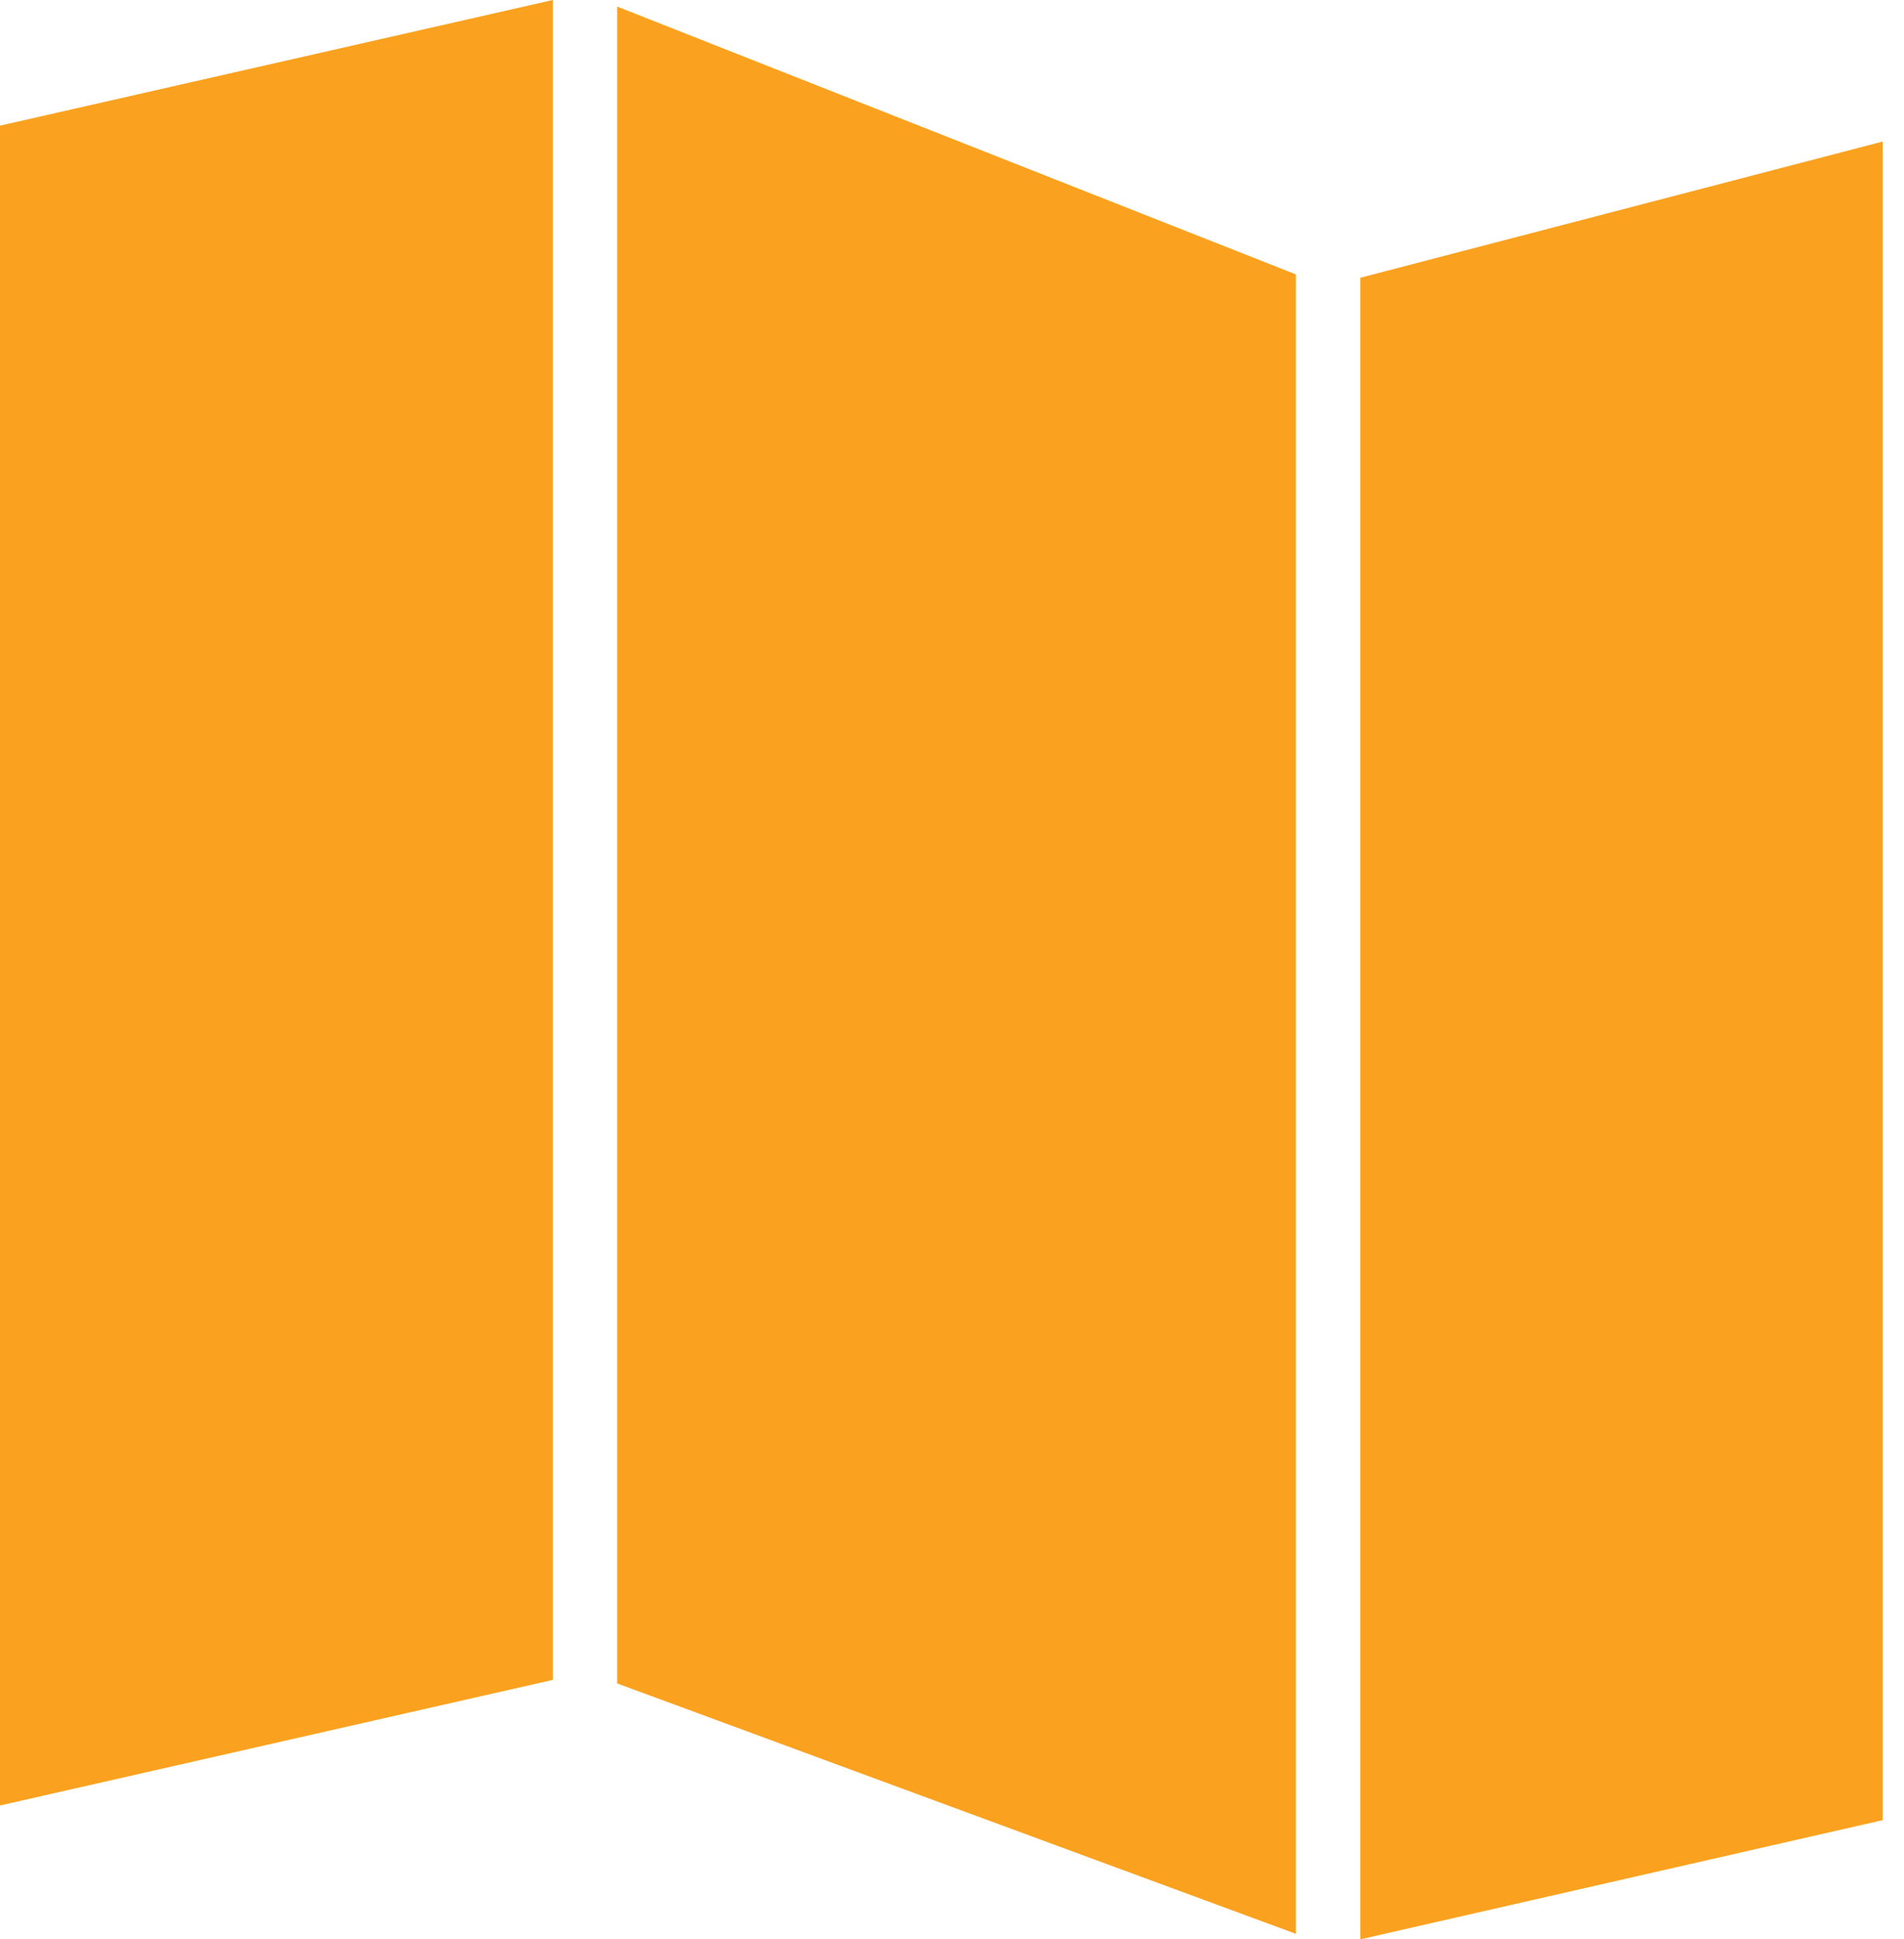
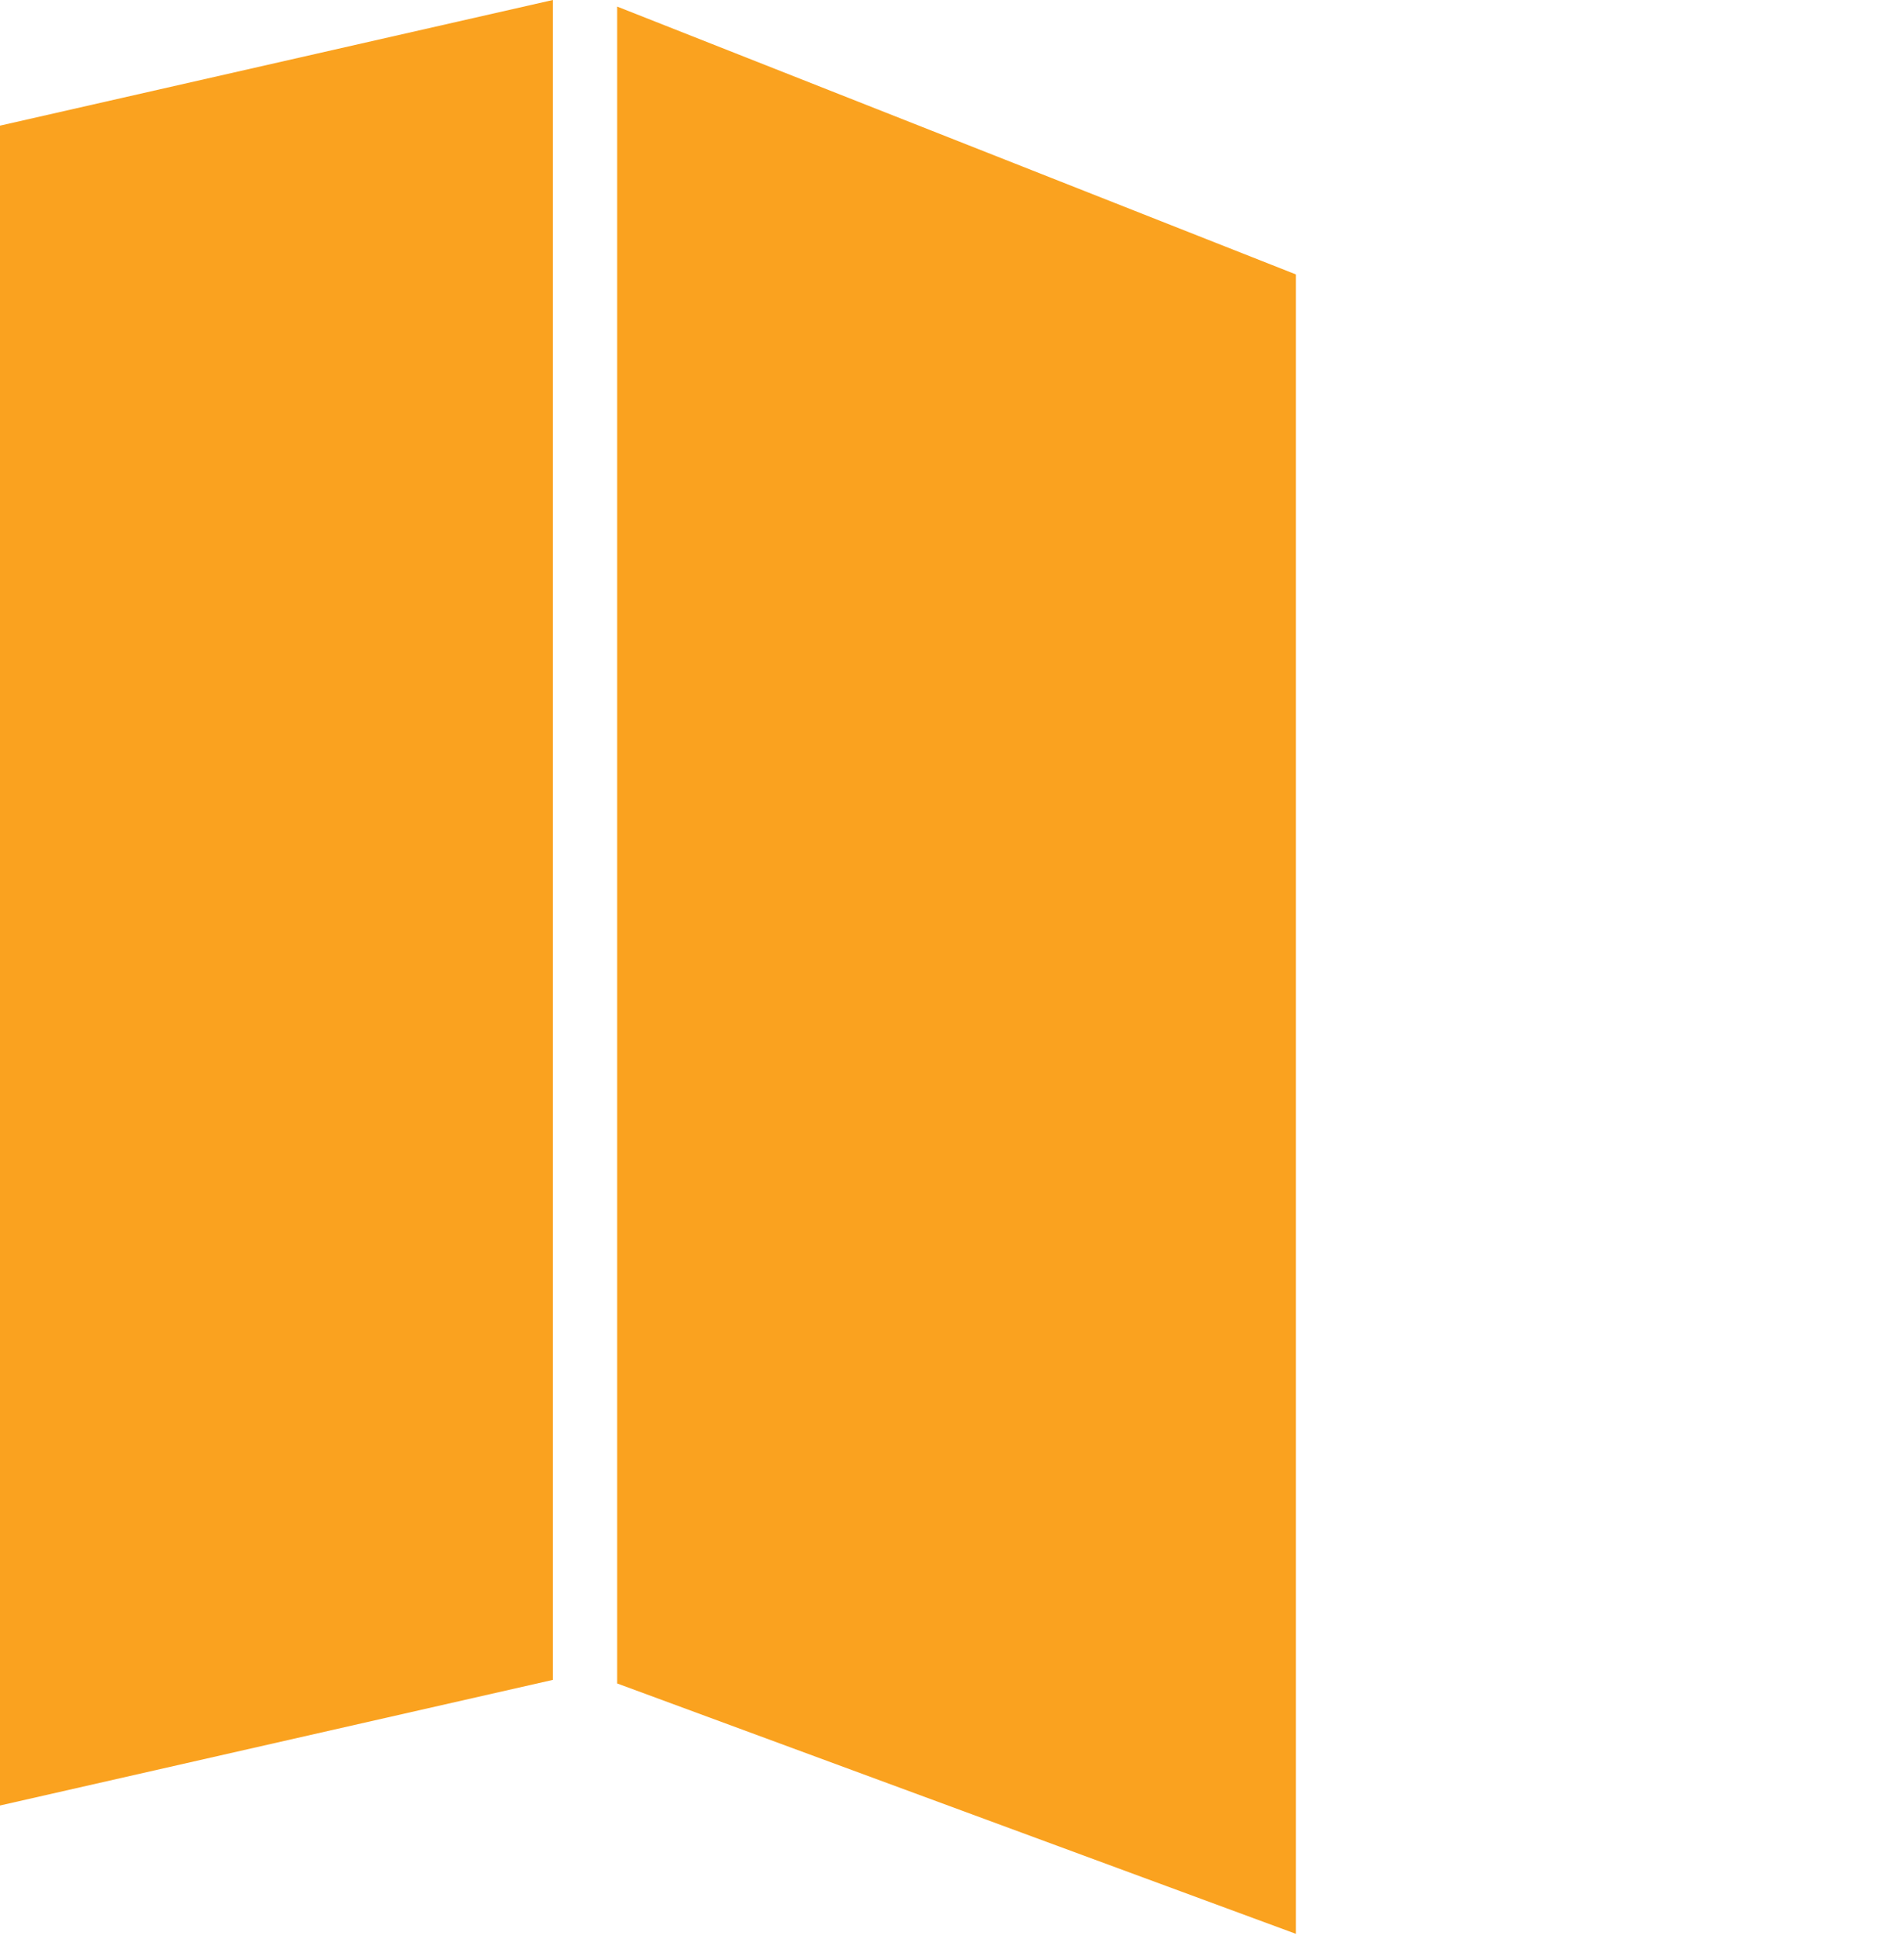
<svg xmlns="http://www.w3.org/2000/svg" width="55" height="56" viewBox="0 0 55 56" fill="none">
  <path d="M0 3.628V52.135L15.969 48.508V0L0 3.628Z" fill="#FAA21F" />
-   <path d="M39.295 8.02V56L54.384 52.558V4.087L39.295 8.02Z" fill="#FAA21F" />
  <path d="M17.828 48.611L37.434 55.841V7.924L17.828 0.19V48.611Z" fill="#FAA21F" />
</svg>